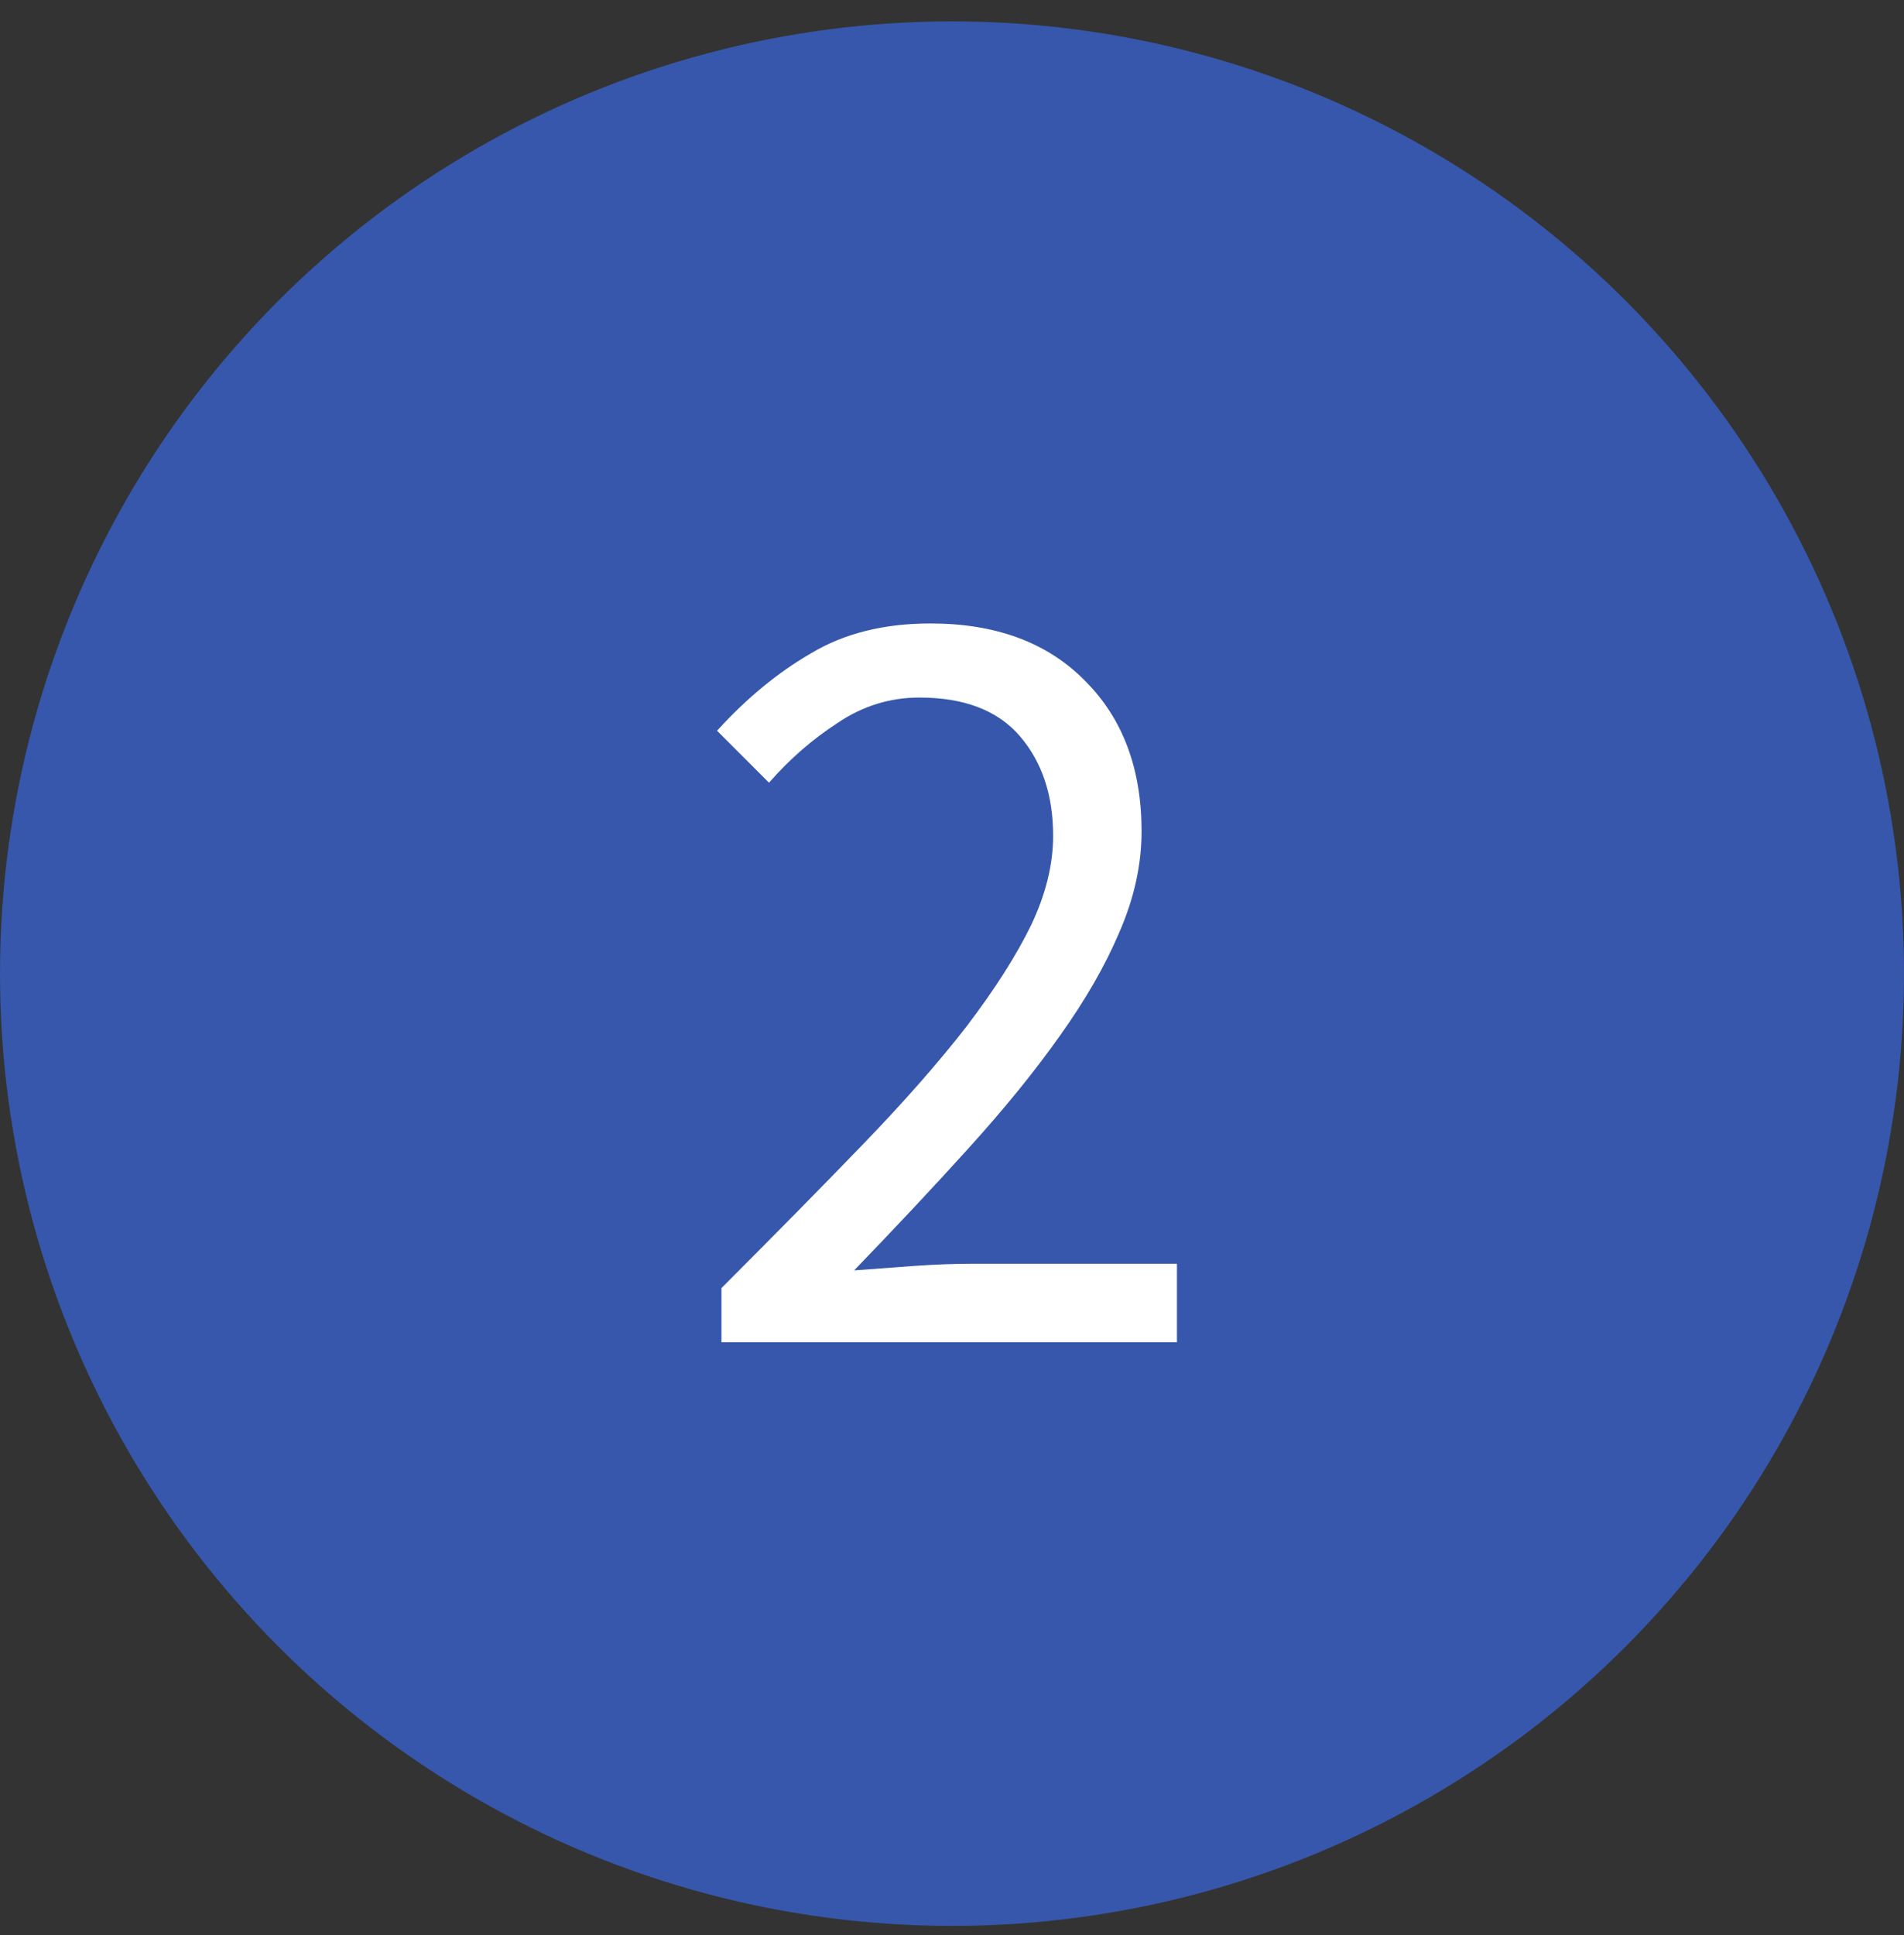
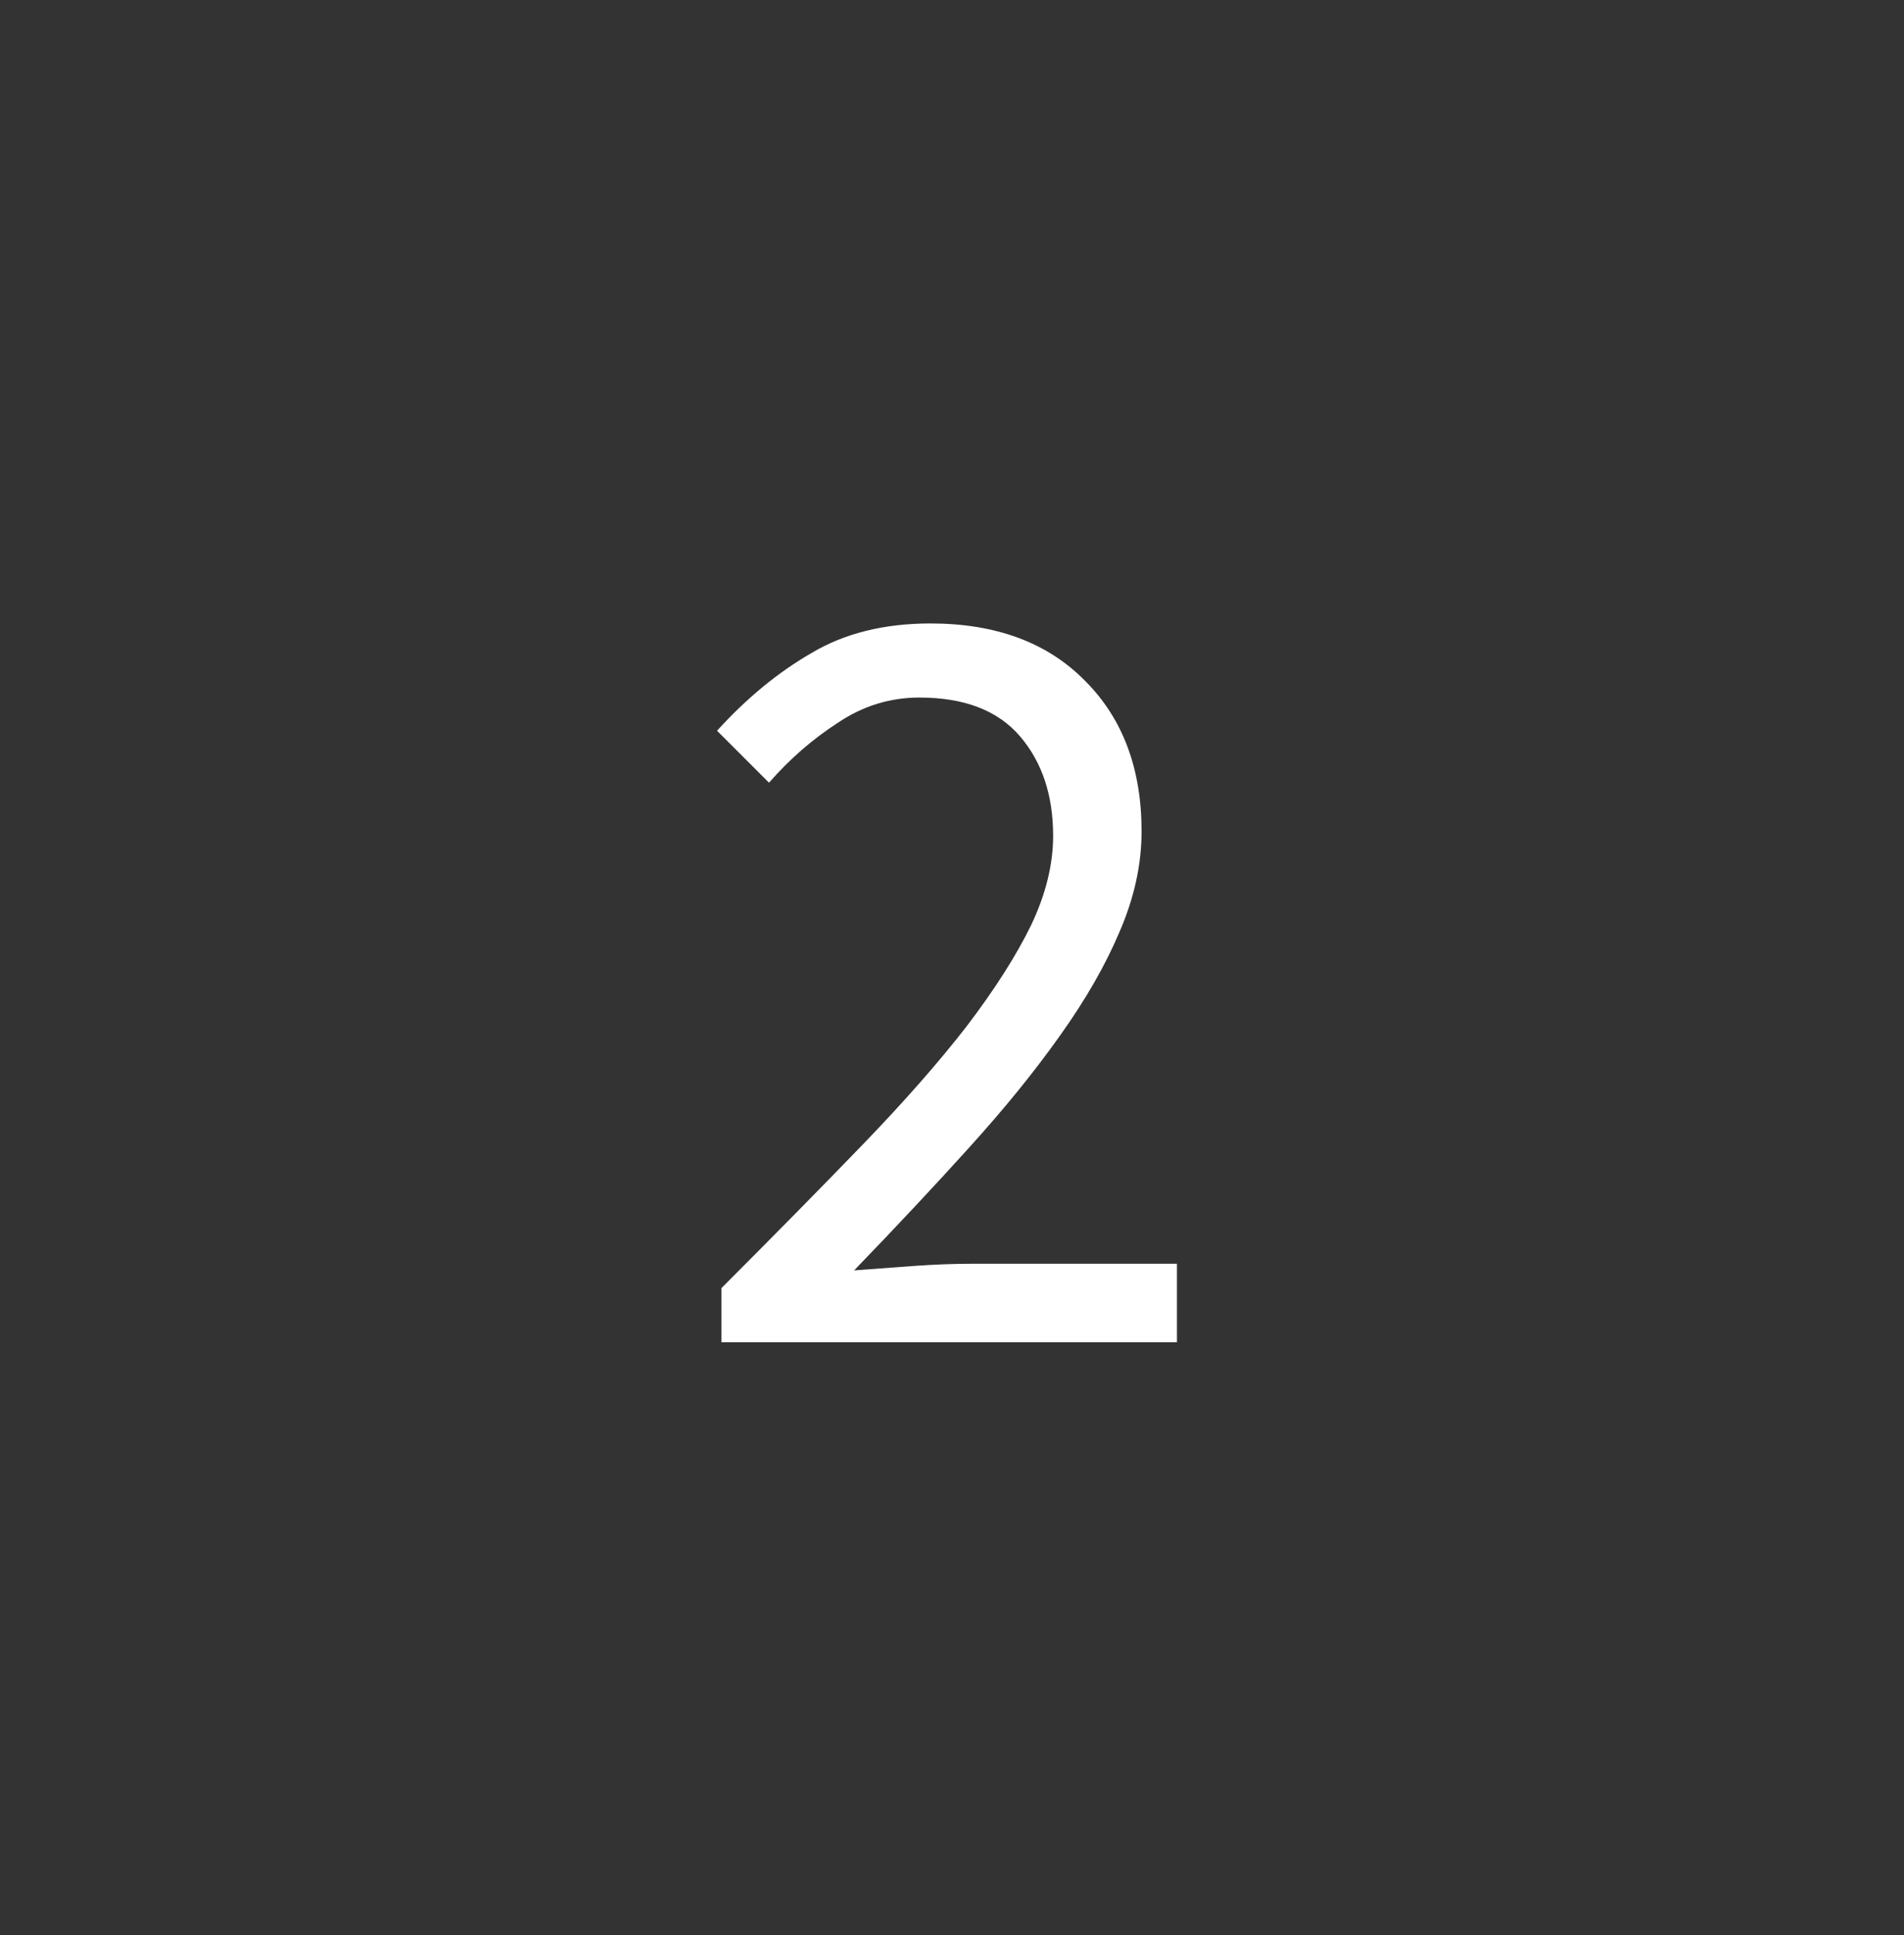
<svg xmlns="http://www.w3.org/2000/svg" width="62" height="63" viewBox="0 0 62 63" fill="none">
  <rect x="0" y="0" width="62" height="63" fill="#333333" stroke="none" />
-   <circle cx="31" cy="31.696" r="31" fill="#3657AB" />
  <path d="M23.493 43.696V41.932C25.221 40.204 26.757 38.644 28.101 37.252C29.445 35.86 30.573 34.576 31.485 33.4C32.397 32.2 33.093 31.108 33.573 30.124C34.053 29.116 34.293 28.144 34.293 27.208C34.293 25.888 33.933 24.808 33.213 23.968C32.493 23.128 31.401 22.708 29.937 22.708C28.977 22.708 28.089 22.984 27.273 23.536C26.457 24.064 25.713 24.712 25.041 25.48L23.349 23.788C24.309 22.732 25.329 21.892 26.409 21.268C27.489 20.62 28.785 20.296 30.297 20.296C32.433 20.296 34.113 20.92 35.337 22.168C36.561 23.392 37.173 25.024 37.173 27.064C37.173 28.144 36.933 29.236 36.453 30.34C35.997 31.42 35.349 32.548 34.509 33.724C33.693 34.876 32.709 36.088 31.557 37.36C30.429 38.608 29.181 39.94 27.813 41.356C28.437 41.308 29.085 41.26 29.757 41.212C30.429 41.164 31.065 41.14 31.665 41.14H38.325V43.696H23.493Z" fill="white" />
</svg>